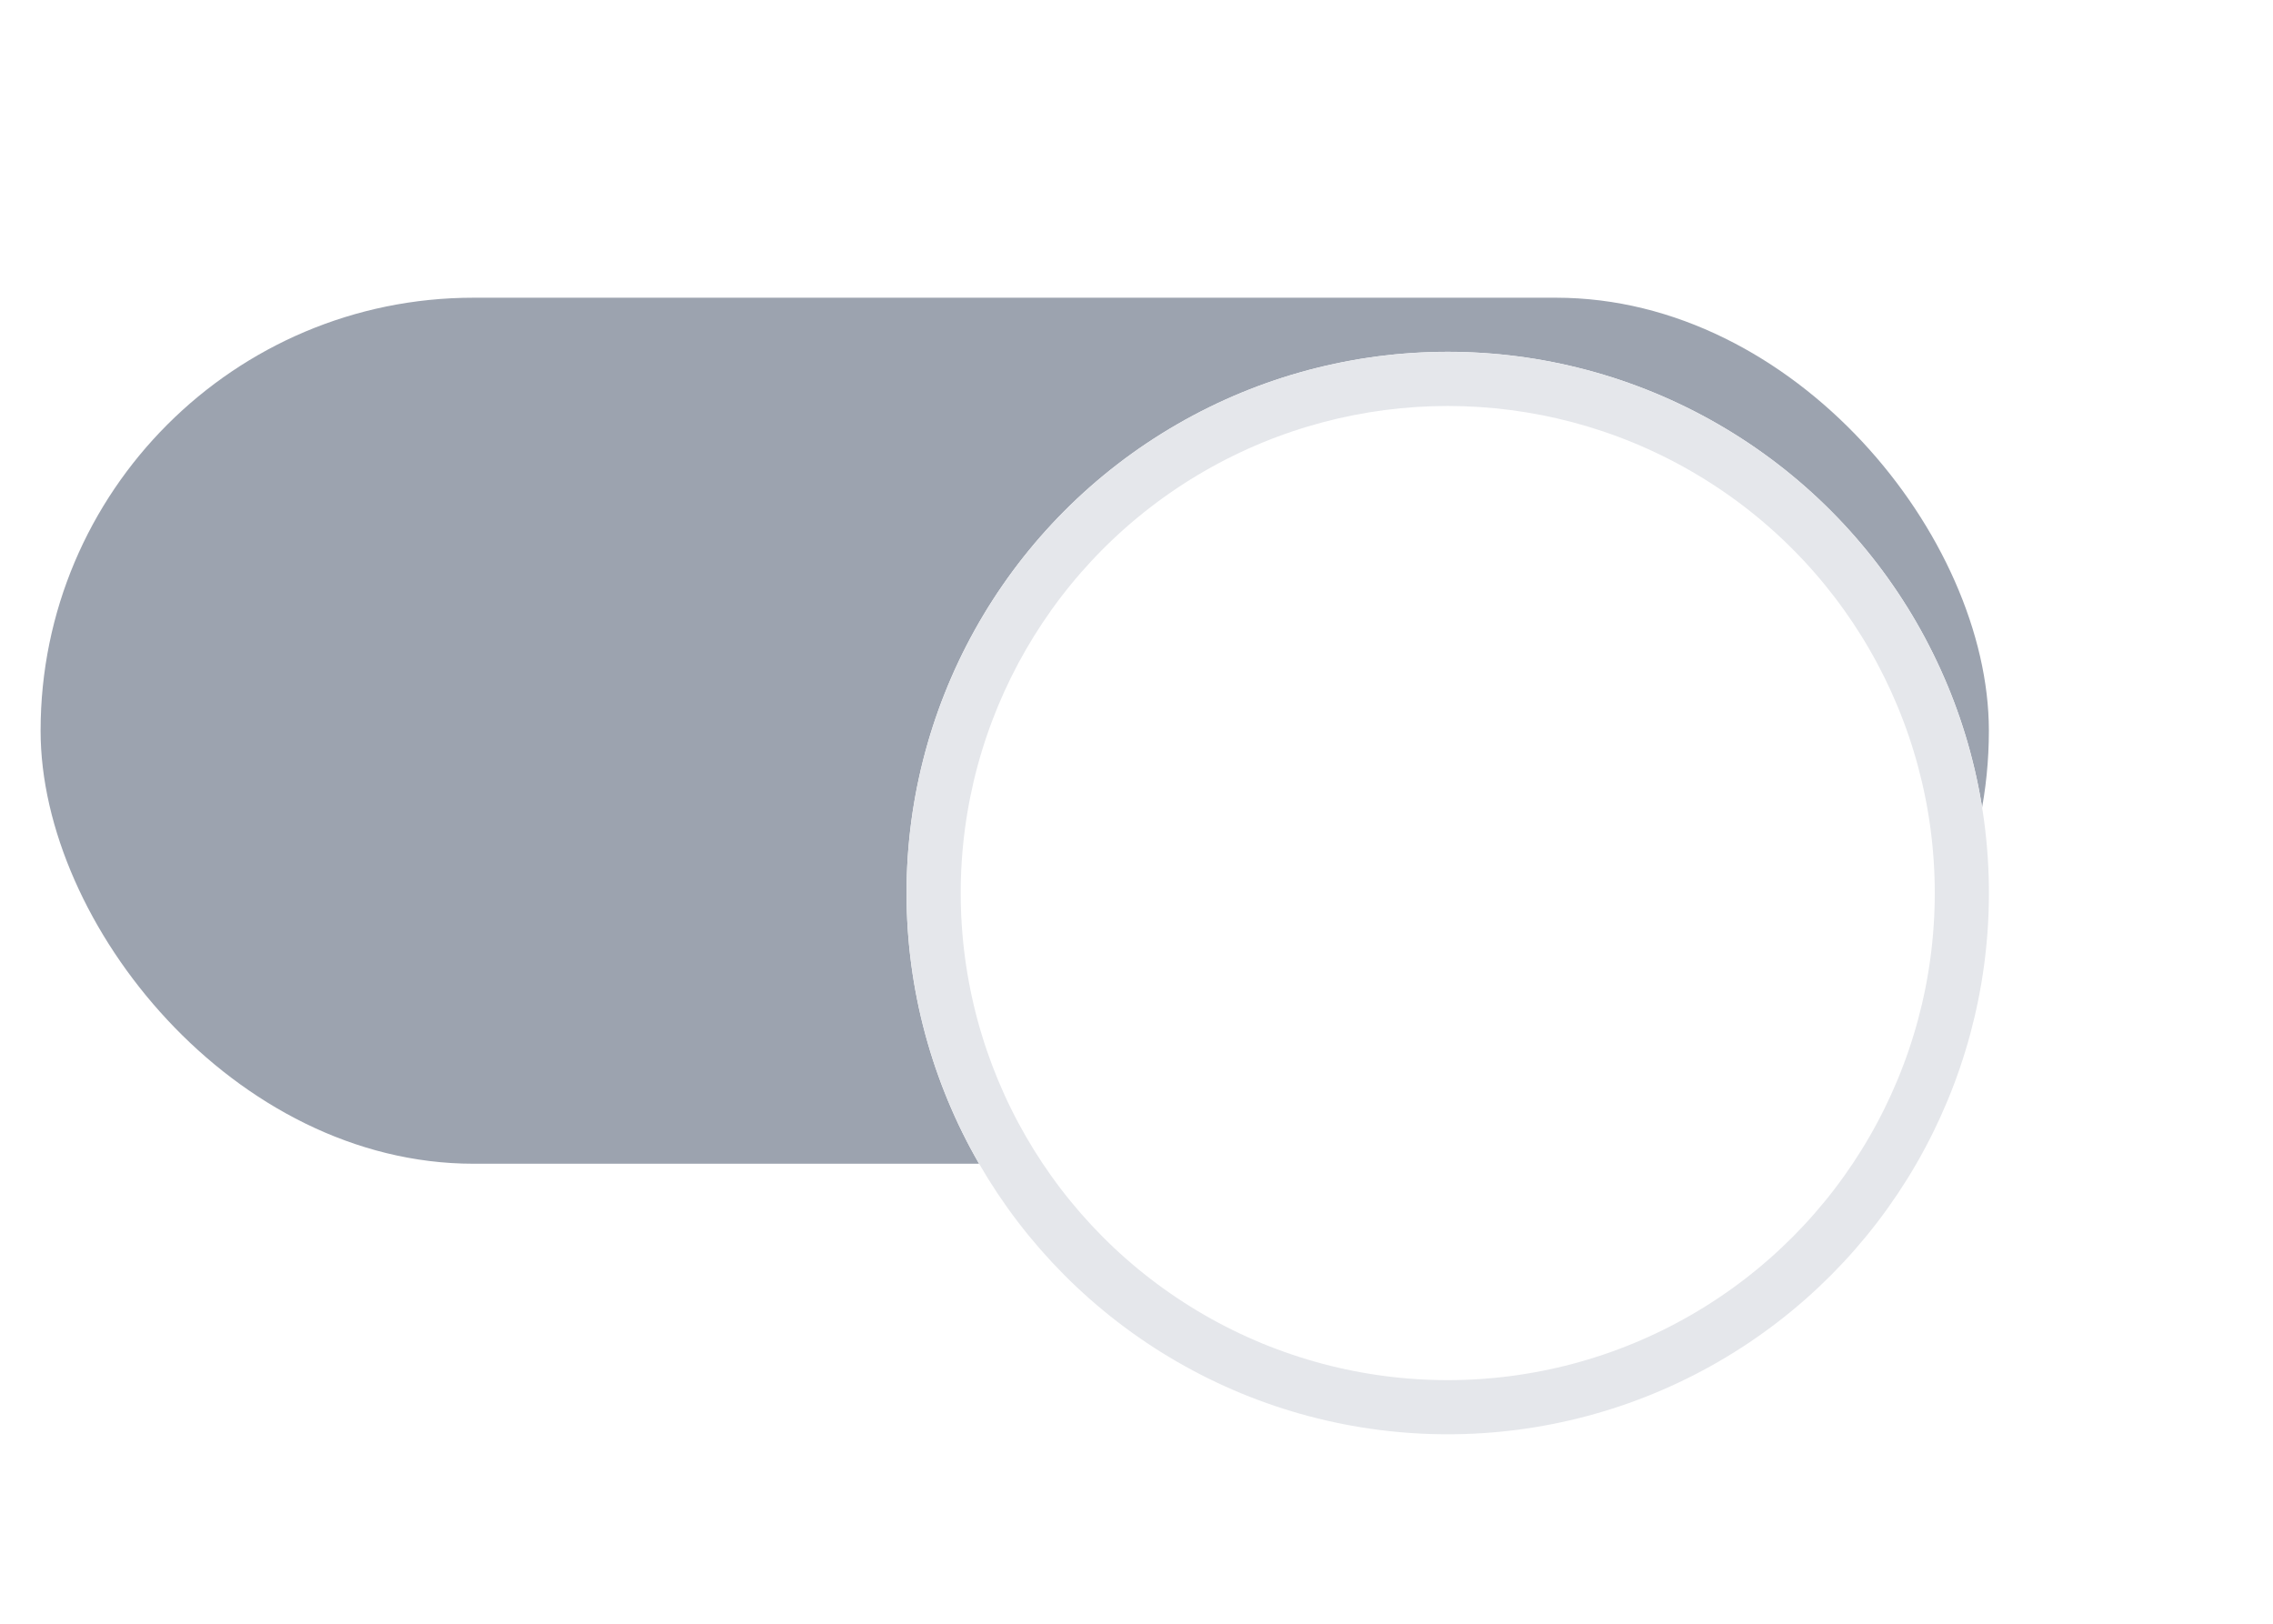
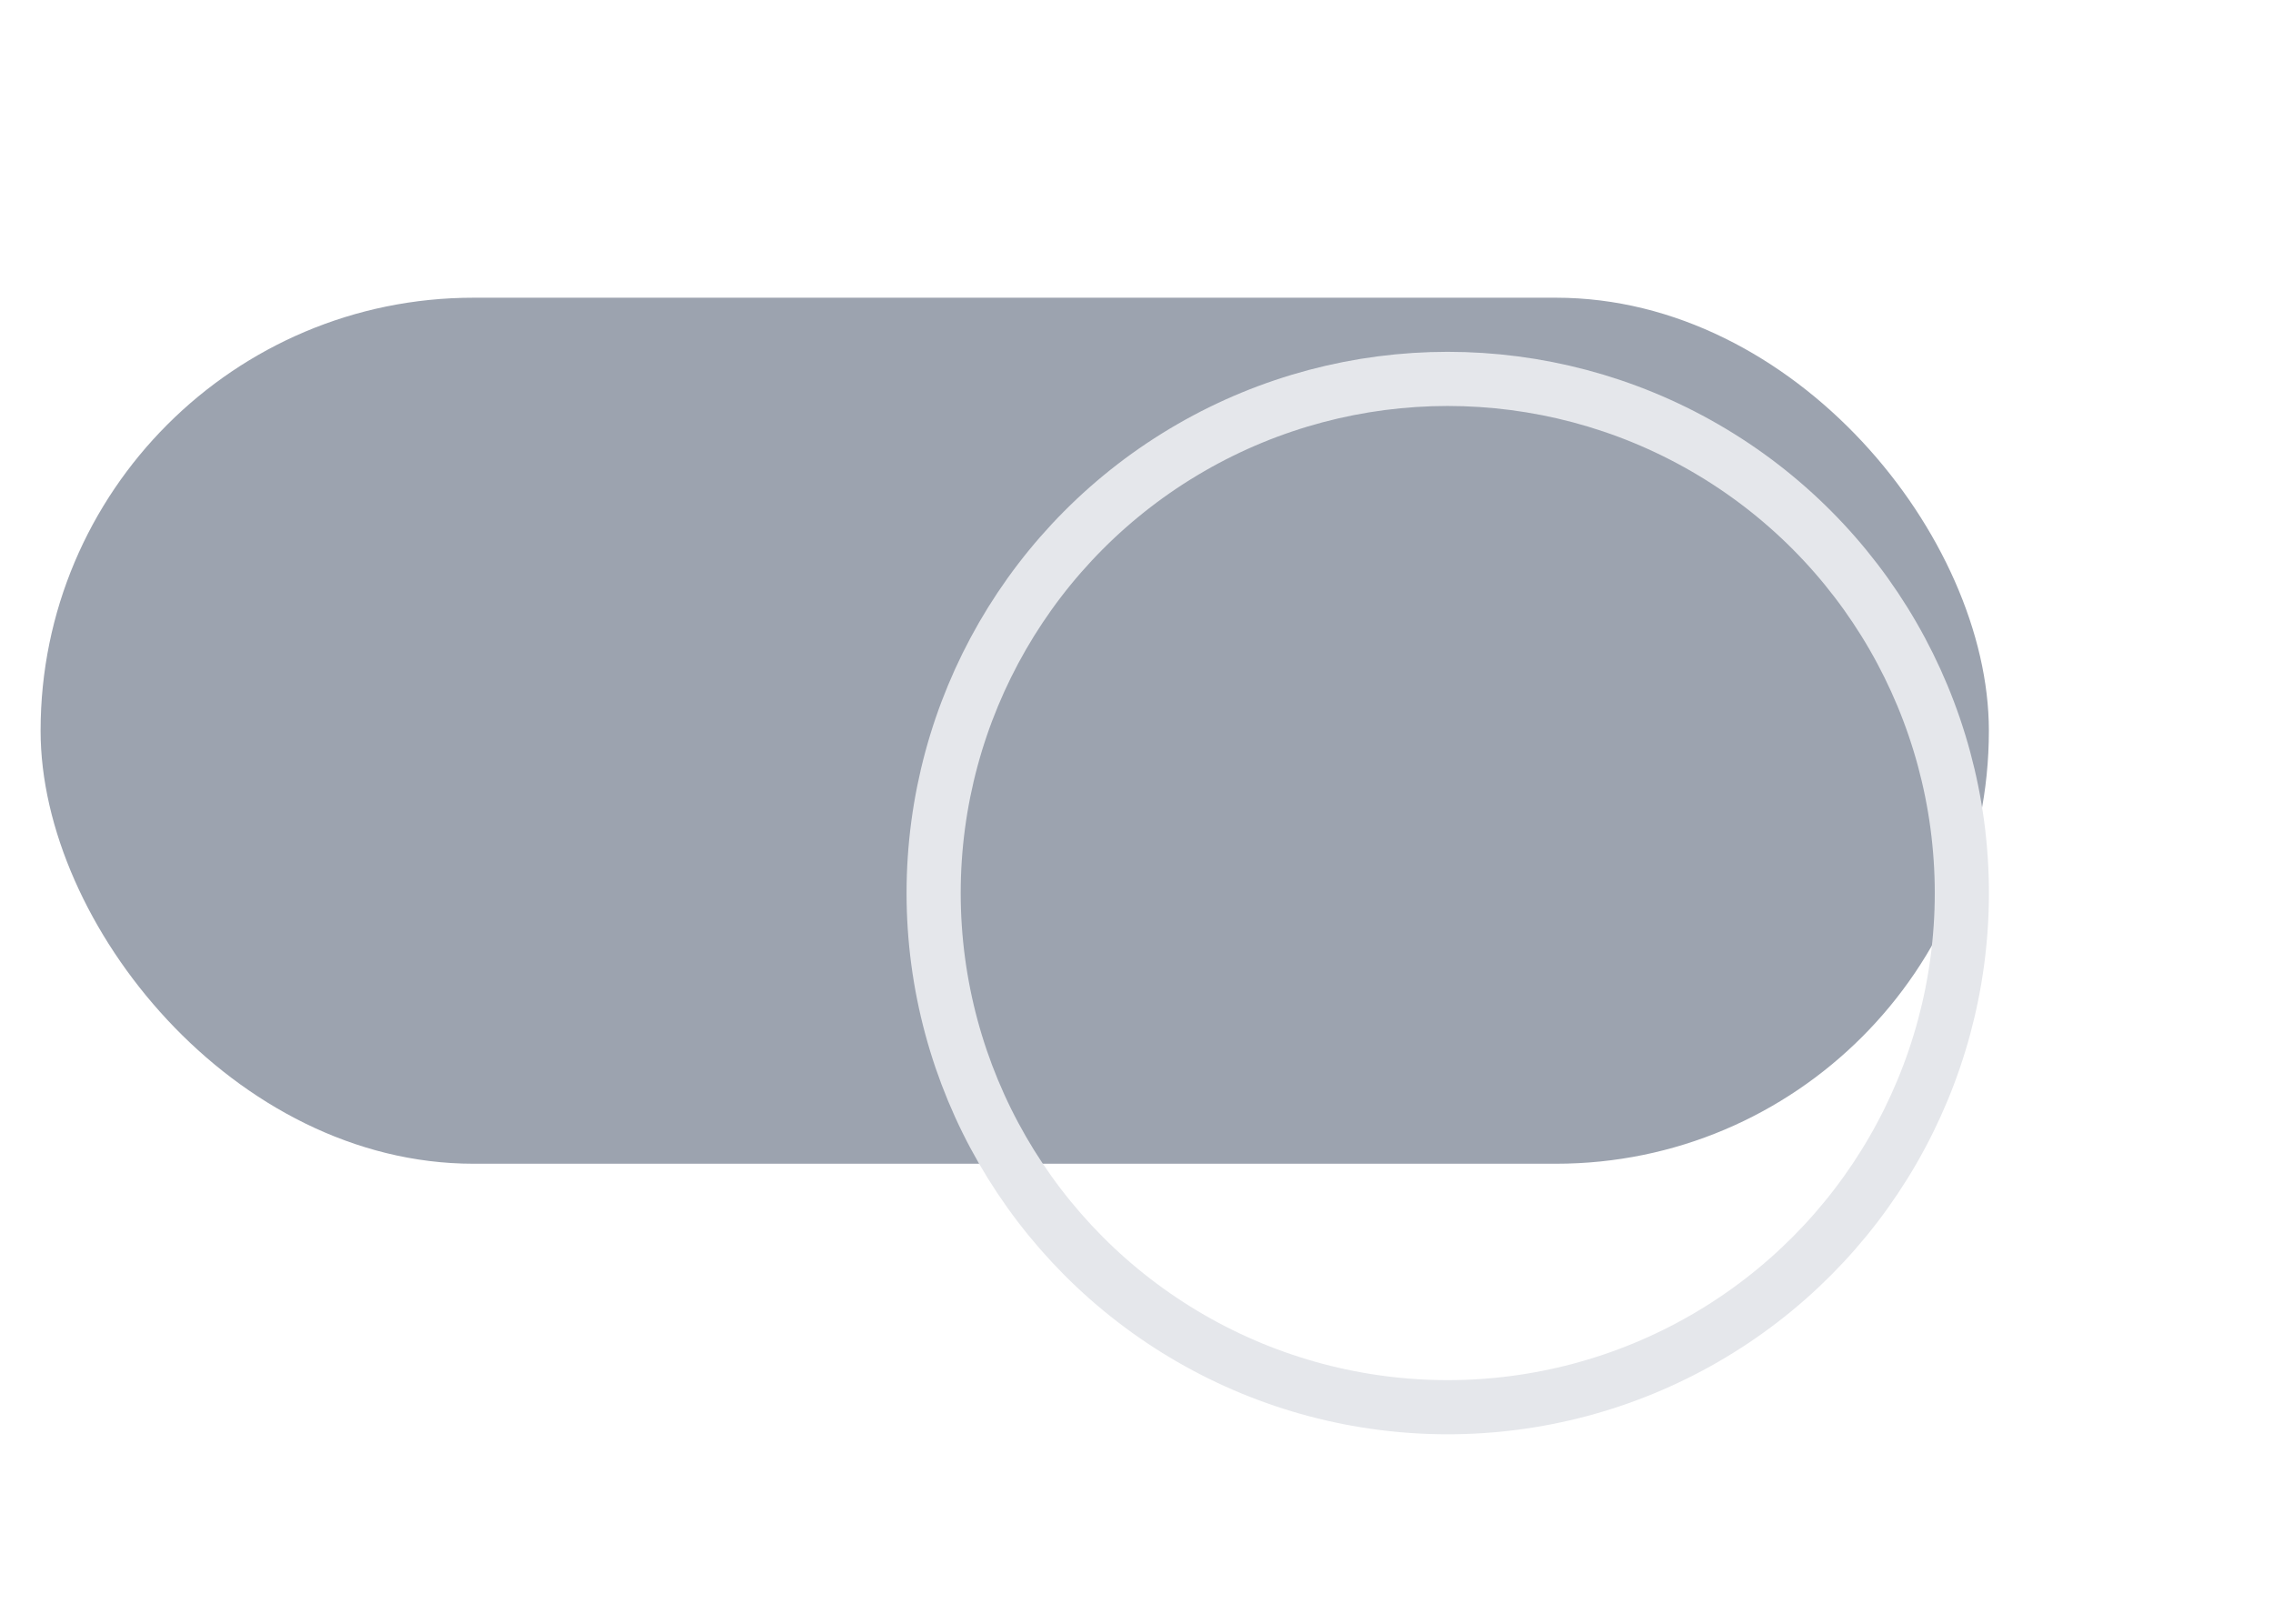
<svg xmlns="http://www.w3.org/2000/svg" width="28" height="20" viewBox="0 0 28 20" fill="none">
  <g id="Short">
    <rect id="Background" x="0.5" y="3.667" width="24" height="10.667" rx="5.333" fill="#9CA3AF" />
    <g id="Button" filter="url(#filter0_dd_3037_458)">
-       <circle cx="17.834" cy="9" r="6.667" fill="white" />
      <circle cx="17.834" cy="9" r="6.333" stroke="#E5E7EB" stroke-width="0.667" />
    </g>
  </g>
  <defs>
    <filter id="filter0_dd_3037_458" x="8.167" y="0.333" width="19.333" height="19.334" filterUnits="userSpaceOnUse" color-interpolation-filters="sRGB">
      <feFlood flood-opacity="0" result="BackgroundImageFix" />
      <feColorMatrix in="SourceAlpha" type="matrix" values="0 0 0 0 0 0 0 0 0 0 0 0 0 0 0 0 0 0 127 0" result="hardAlpha" />
      <feOffset dy="1" />
      <feGaussianBlur stdDeviation="1" />
      <feColorMatrix type="matrix" values="0 0 0 0 0 0 0 0 0 0 0 0 0 0 0 0 0 0 0.06 0" />
      <feBlend mode="normal" in2="BackgroundImageFix" result="effect1_dropShadow_3037_458" />
      <feColorMatrix in="SourceAlpha" type="matrix" values="0 0 0 0 0 0 0 0 0 0 0 0 0 0 0 0 0 0 127 0" result="hardAlpha" />
      <feOffset dy="1" />
      <feGaussianBlur stdDeviation="1.5" />
      <feColorMatrix type="matrix" values="0 0 0 0 0 0 0 0 0 0 0 0 0 0 0 0 0 0 0.1 0" />
      <feBlend mode="normal" in2="effect1_dropShadow_3037_458" result="effect2_dropShadow_3037_458" />
      <feBlend mode="normal" in="SourceGraphic" in2="effect2_dropShadow_3037_458" result="shape" />
    </filter>
  </defs>
</svg>